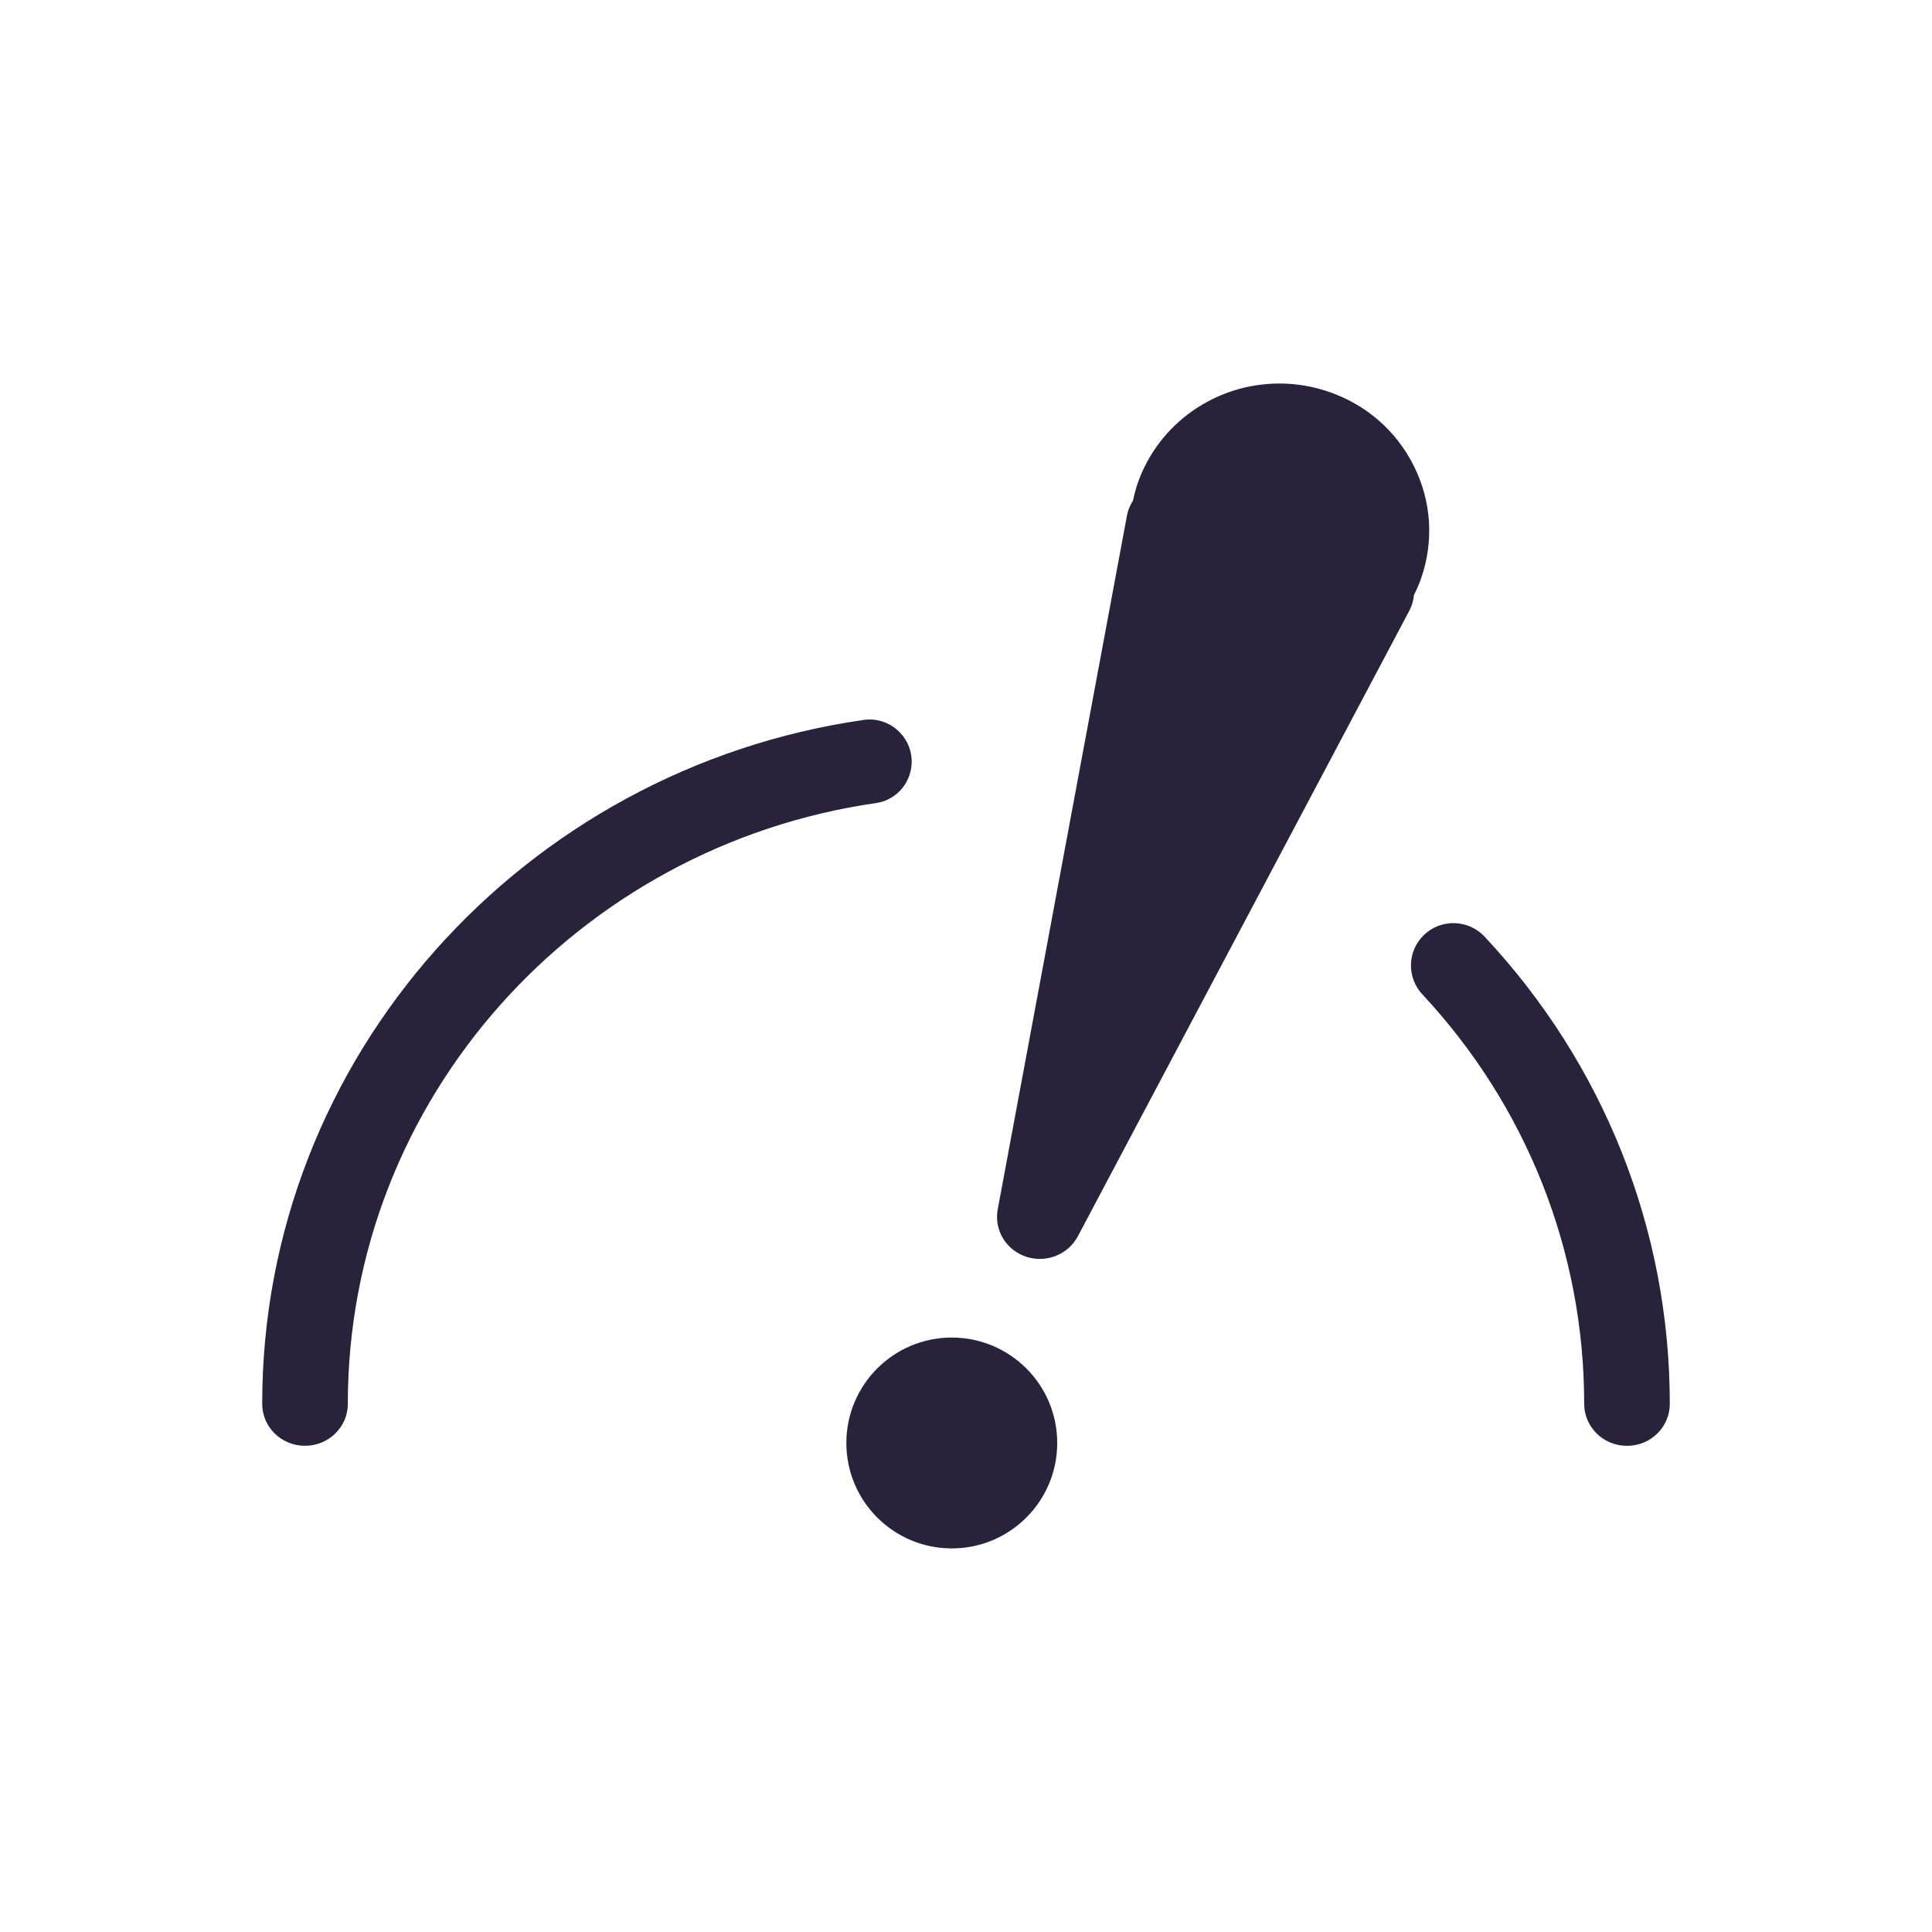
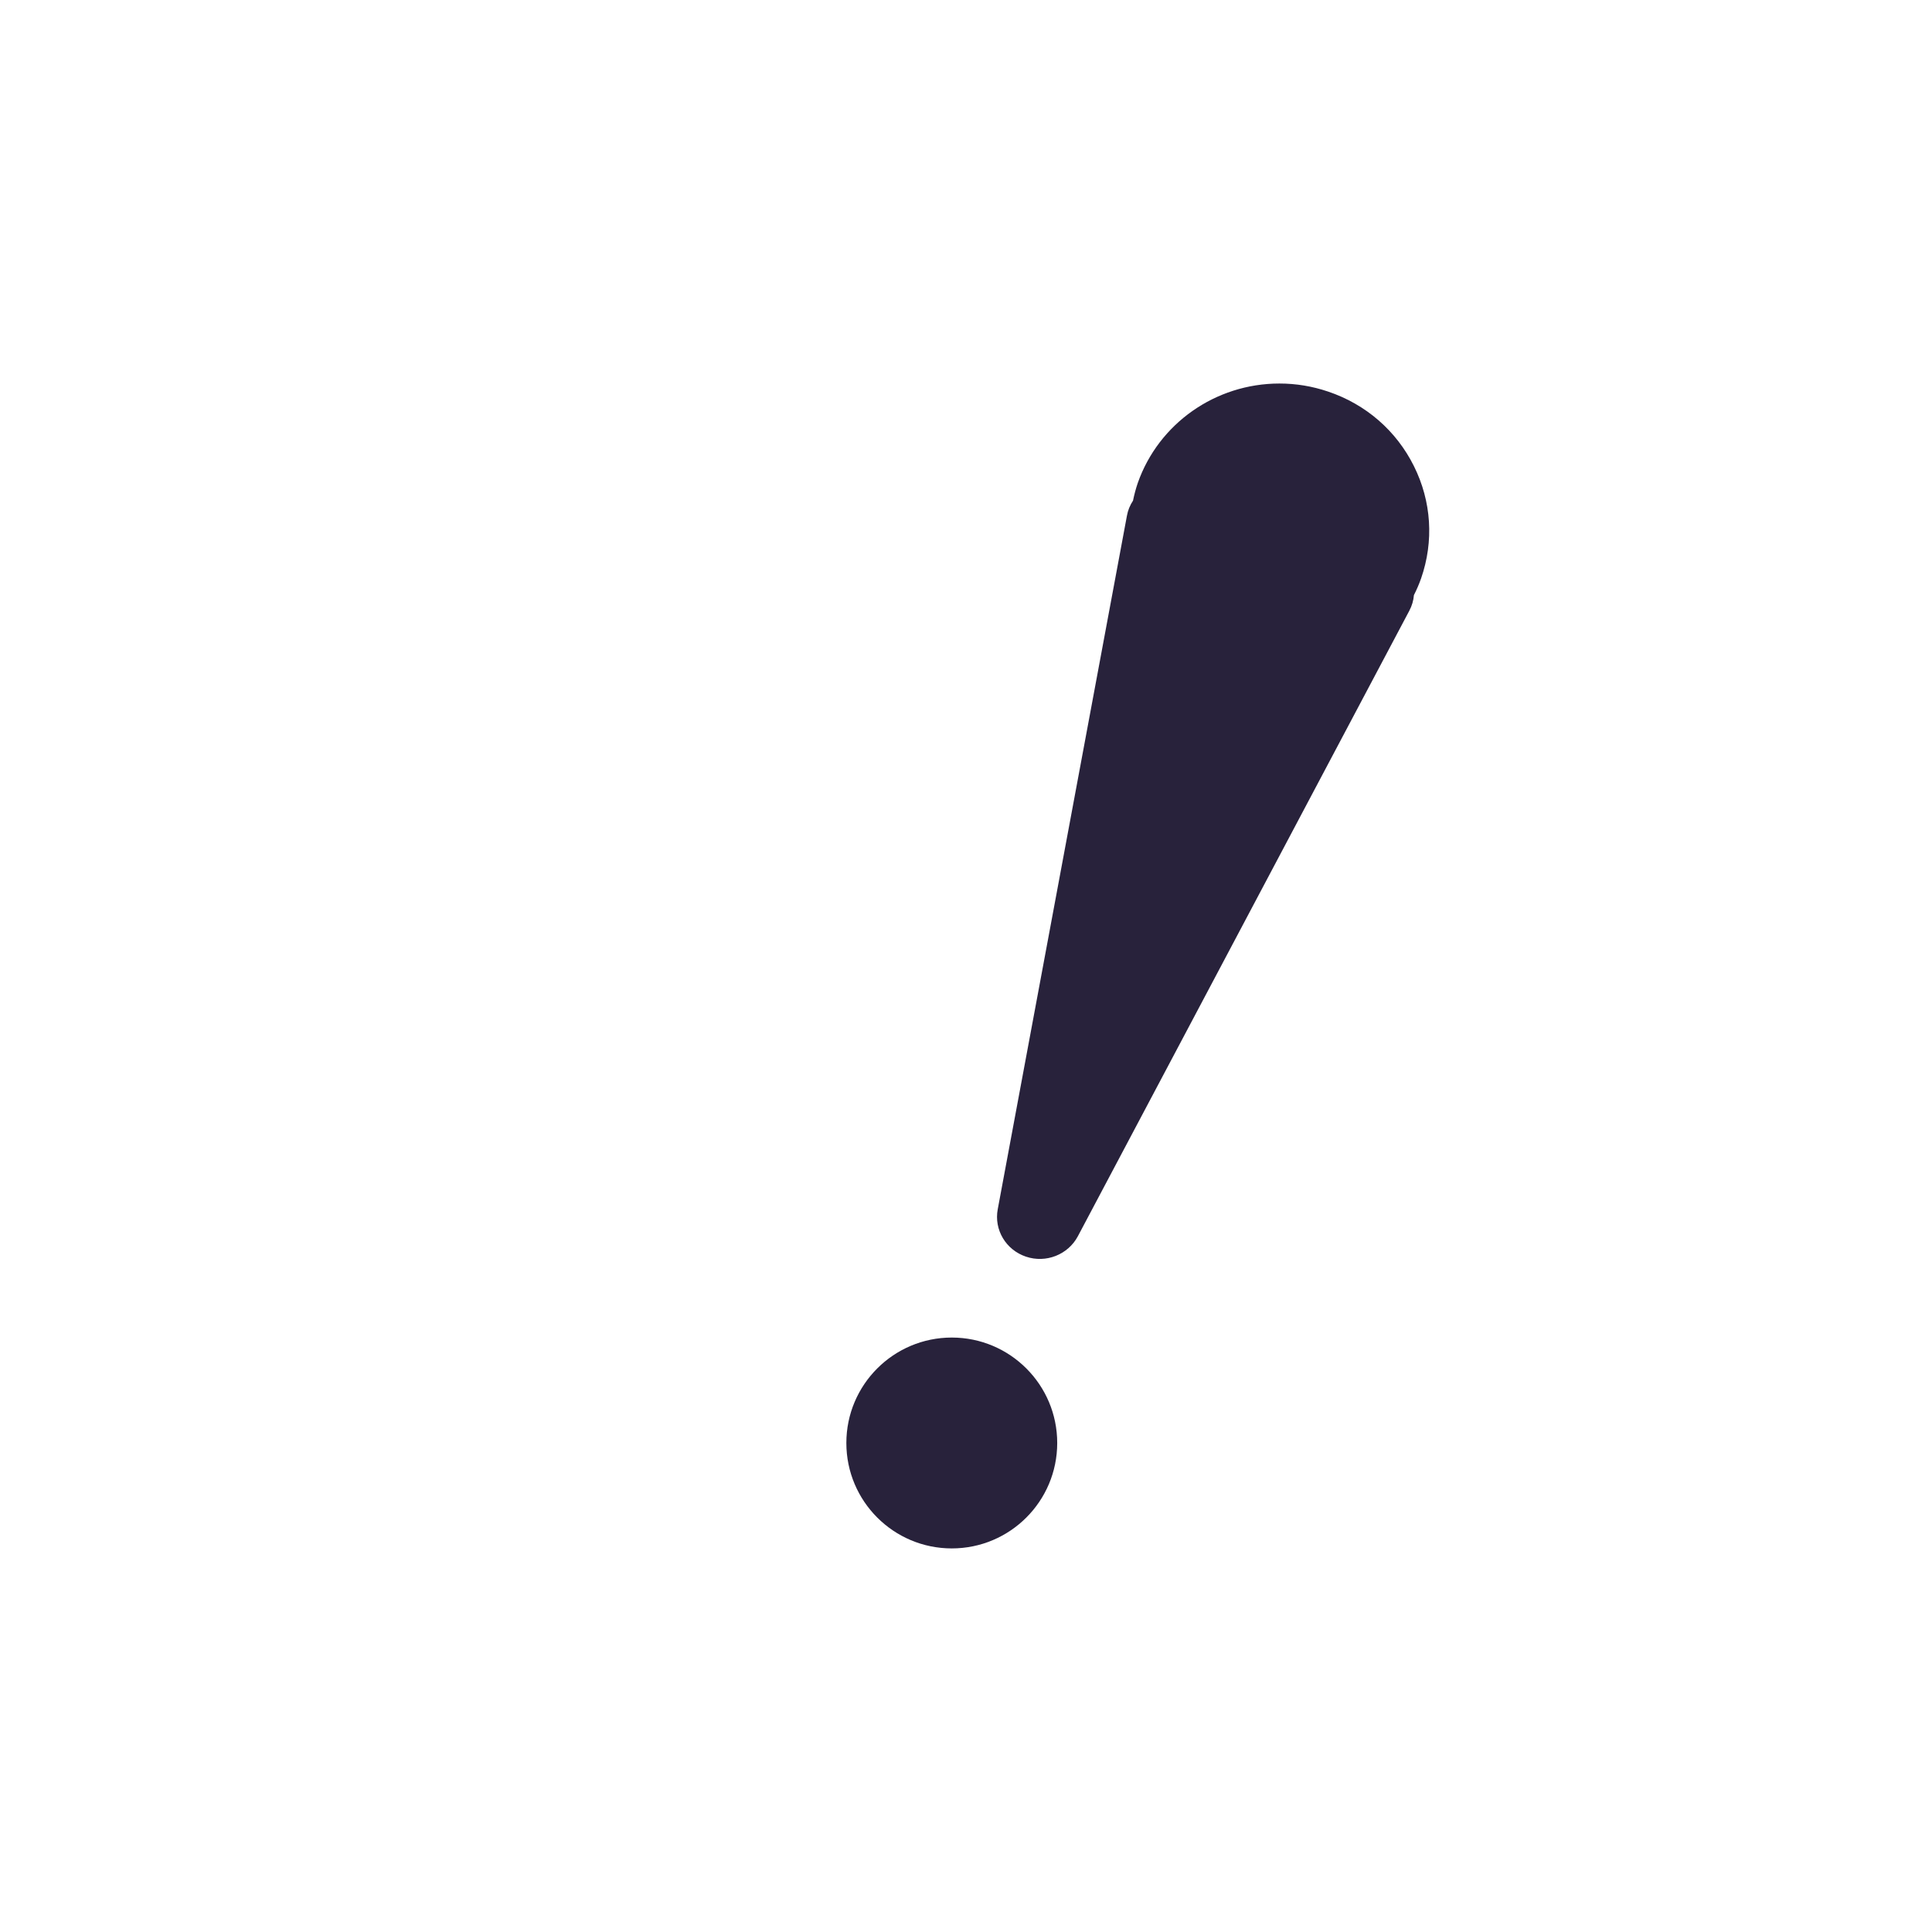
<svg xmlns="http://www.w3.org/2000/svg" xmlns:xlink="http://www.w3.org/1999/xlink" version="1.1" id="Vrstva_1" x="0px" y="0px" width="70px" height="70px" viewBox="0 0 70 70" enable-background="new 0 0 70 70" xml:space="preserve">
  <g>
    <defs>
      <rect id="SVGID_1_" x="9.5" y="13.897" width="51" height="42.205" />
    </defs>
    <clipPath id="SVGID_2_">
      <use xlink:href="#SVGID_1_" overflow="visible" />
    </clipPath>
-     <path clip-path="url(#SVGID_2_)" fill="#28223B" d="M51.563,33.905c0.614-0.623,1.626-0.609,2.225,0.03   c4.299,4.591,6.712,10.583,6.712,16.929c0,0.841-0.693,1.522-1.55,1.522c-0.858,0-1.552-0.682-1.552-1.522   c0-5.558-2.106-10.808-5.863-14.836C50.974,35.425,50.985,34.491,51.563,33.905" />
    <path clip-path="url(#SVGID_2_)" fill="#28223B" d="M37.173,45.531c-0.729-0.244-1.163-0.975-1.023-1.717l4.682-25.134   c0.036-0.198,0.112-0.377,0.219-0.54c0.045-0.216,0.1-0.429,0.173-0.642c0.756-2.152,2.816-3.602,5.131-3.602   c0.6,0,1.191,0.097,1.763,0.291c1.37,0.46,2.475,1.421,3.111,2.701c0.637,1.278,0.728,2.723,0.26,4.069   c-0.074,0.21-0.162,0.413-0.26,0.605c-0.016,0.194-0.07,0.384-0.167,0.566l-12.01,22.666C38.696,45.46,37.897,45.776,37.173,45.531   " />
    <path clip-path="url(#SVGID_2_)" fill="#28223B" d="M34.485,48.462c2.11,0,3.82,1.711,3.82,3.82c0,2.11-1.71,3.82-3.82,3.82   c-2.109,0-3.82-1.71-3.82-3.82C30.665,50.173,32.376,48.462,34.485,48.462" />
-     <path clip-path="url(#SVGID_2_)" fill="#28223B" d="M33.031,27.534L33.031,27.534c0.031,0.773-0.522,1.451-1.289,1.562   C20.931,30.65,12.602,39.816,12.602,50.864c0,0.841-0.694,1.52-1.553,1.52c-0.855,0-1.549-0.679-1.549-1.52   c0-12.578,9.486-23.011,21.795-24.78C32.186,25.958,32.994,26.635,33.031,27.534" />
  </g>
</svg>